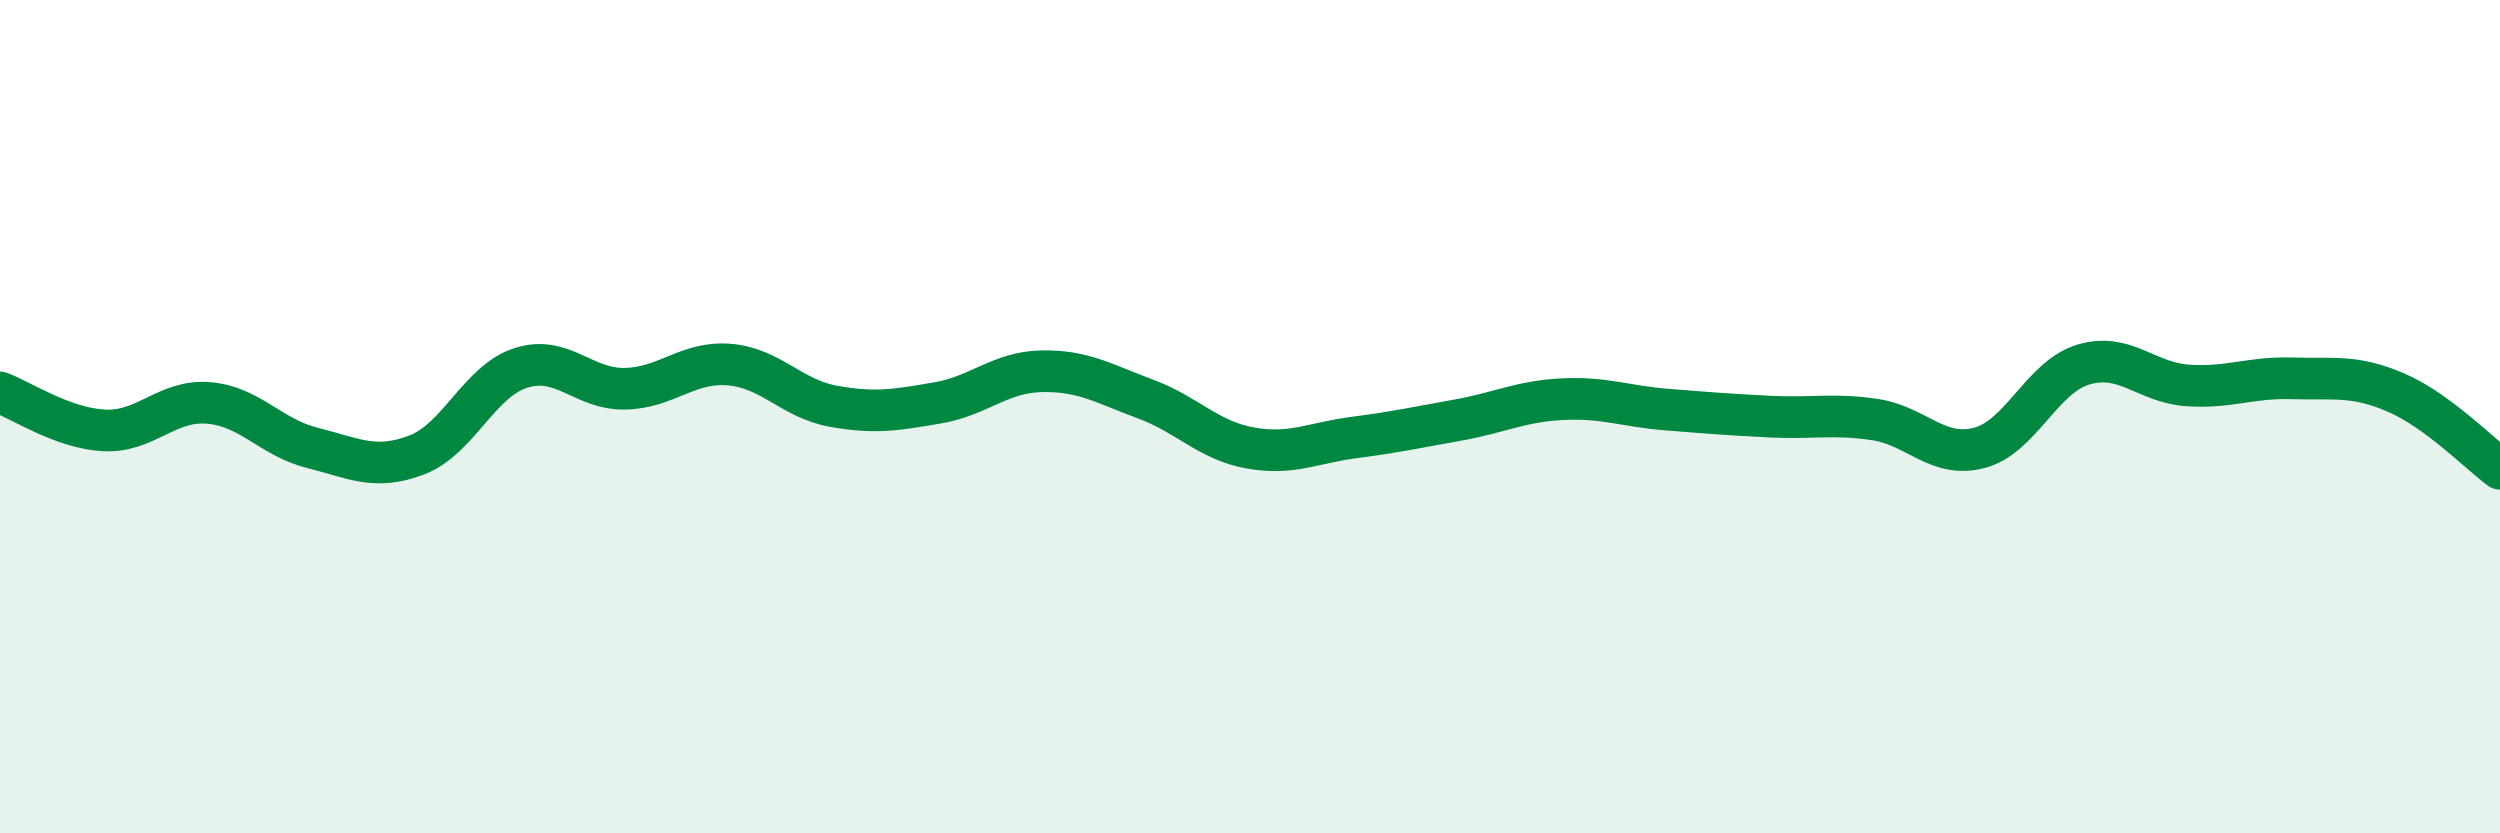
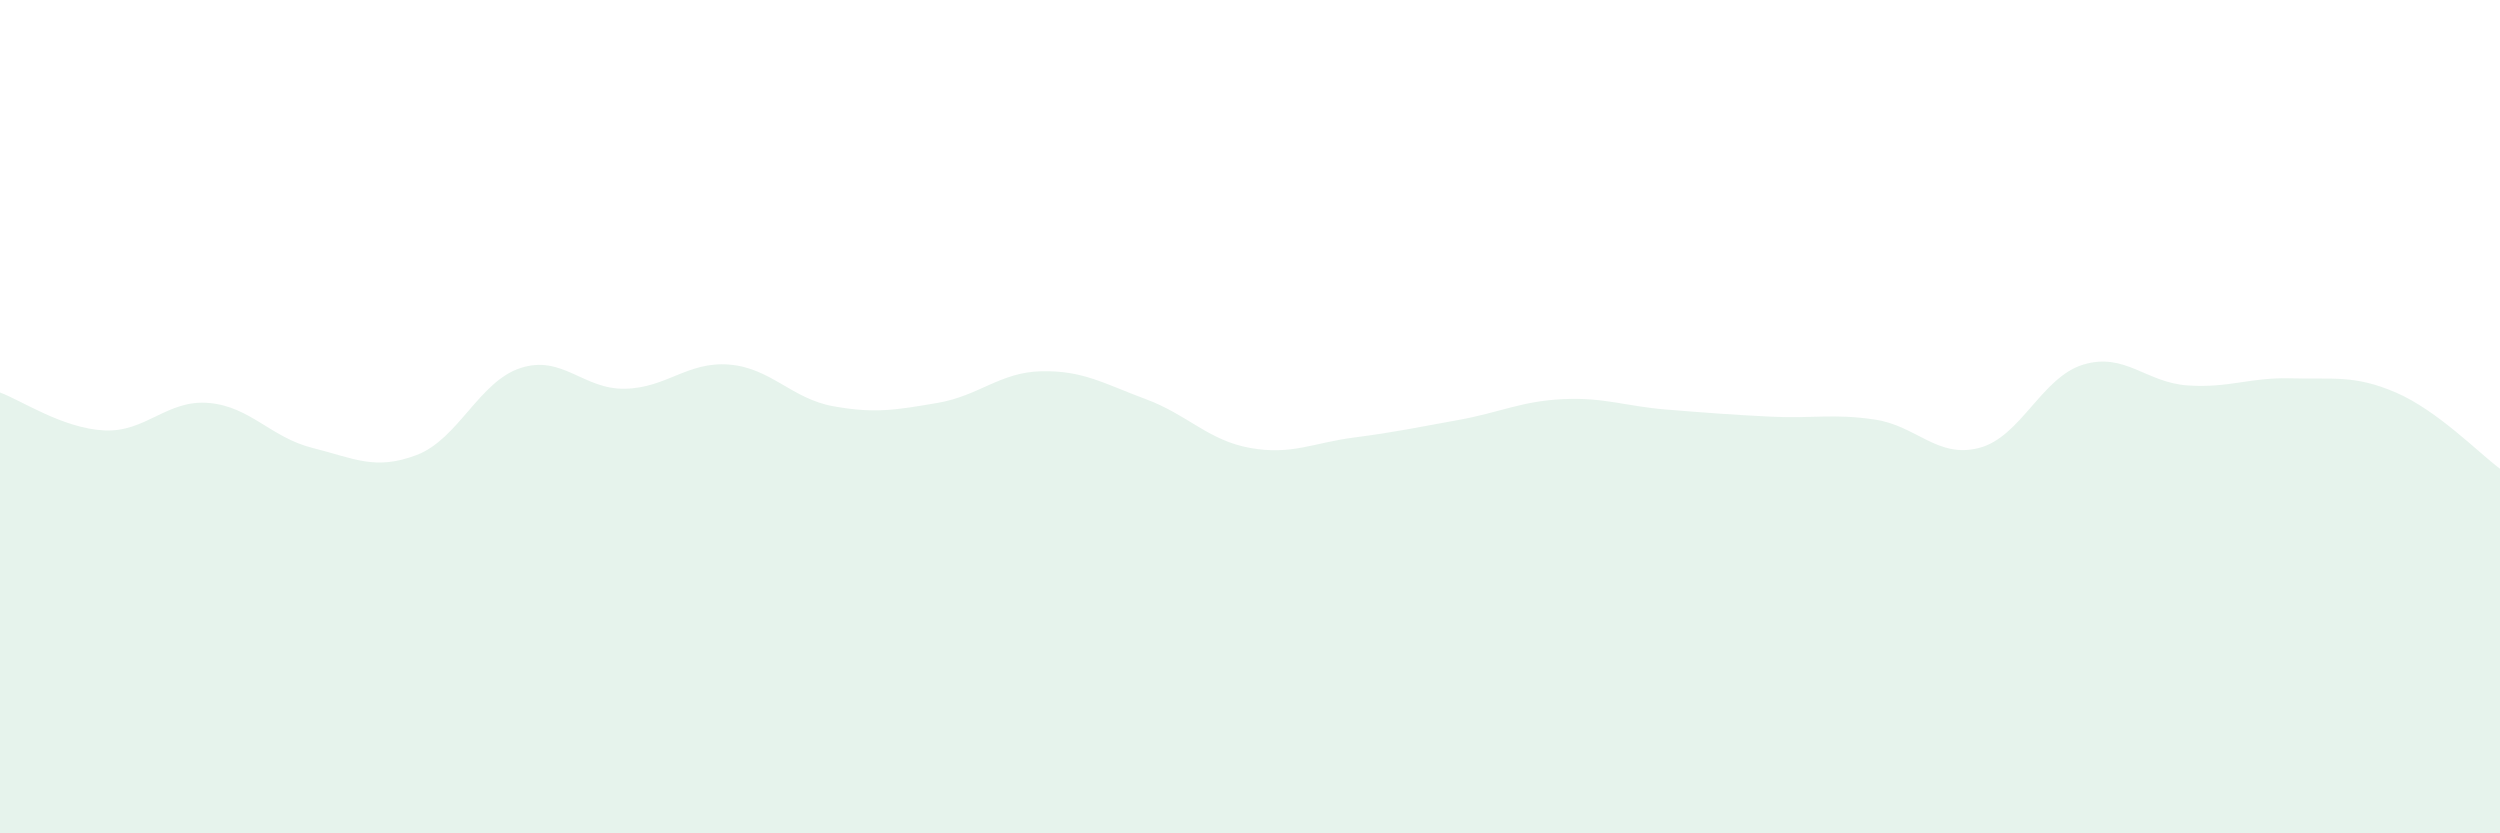
<svg xmlns="http://www.w3.org/2000/svg" width="60" height="20" viewBox="0 0 60 20">
  <path d="M 0,9.42 C 0.5,9.6 1.5,10.28 2.5,10.33 C 3.5,10.38 4,9.59 5,9.67 C 6,9.75 6.5,10.5 7.5,10.75 C 8.5,11 9,11.3 10,10.92 C 11,10.54 11.5,9.15 12.5,8.83 C 13.5,8.51 14,9.35 15,9.33 C 16,9.31 16.5,8.67 17.5,8.75 C 18.5,8.83 19,9.57 20,9.75 C 21,9.93 21.5,9.84 22.5,9.67 C 23.5,9.5 24,8.93 25,8.91 C 26,8.89 26.5,9.21 27.5,9.58 C 28.5,9.95 29,10.57 30,10.75 C 31,10.93 31.5,10.63 32.5,10.5 C 33.5,10.37 34,10.26 35,10.08 C 36,9.9 36.5,9.63 37.5,9.58 C 38.5,9.53 39,9.75 40,9.83 C 41,9.91 41.5,9.95 42.5,10 C 43.5,10.05 44,9.92 45,10.07 C 46,10.22 46.5,11.01 47.5,10.75 C 48.5,10.49 49,9.05 50,8.75 C 51,8.45 51.5,9.18 52.5,9.25 C 53.5,9.32 54,9.05 55,9.08 C 56,9.11 56.5,8.99 57.5,9.42 C 58.5,9.85 59.5,10.88 60,11.25L60 20L0 20Z" fill="#008740" opacity="0.1" stroke-linecap="round" stroke-linejoin="round" />
-   <path d="M 0,9.42 C 0.5,9.6 1.5,10.28 2.5,10.33 C 3.5,10.38 4,9.59 5,9.67 C 6,9.75 6.5,10.5 7.5,10.75 C 8.5,11 9,11.3 10,10.92 C 11,10.54 11.5,9.15 12.5,8.83 C 13.5,8.51 14,9.35 15,9.33 C 16,9.31 16.5,8.67 17.5,8.75 C 18.5,8.83 19,9.57 20,9.75 C 21,9.93 21.5,9.84 22.5,9.67 C 23.5,9.5 24,8.93 25,8.91 C 26,8.89 26.5,9.21 27.5,9.58 C 28.5,9.95 29,10.57 30,10.75 C 31,10.93 31.5,10.63 32.5,10.5 C 33.5,10.37 34,10.26 35,10.08 C 36,9.9 36.5,9.63 37.5,9.58 C 38.5,9.53 39,9.75 40,9.83 C 41,9.91 41.5,9.95 42.5,10 C 43.5,10.05 44,9.92 45,10.07 C 46,10.22 46.5,11.01 47.5,10.75 C 48.5,10.49 49,9.05 50,8.75 C 51,8.45 51.5,9.18 52.5,9.25 C 53.5,9.32 54,9.05 55,9.08 C 56,9.11 56.5,8.99 57.5,9.42 C 58.5,9.85 59.5,10.88 60,11.25" stroke="#008740" stroke-width="1" fill="none" stroke-linecap="round" stroke-linejoin="round" />
</svg>